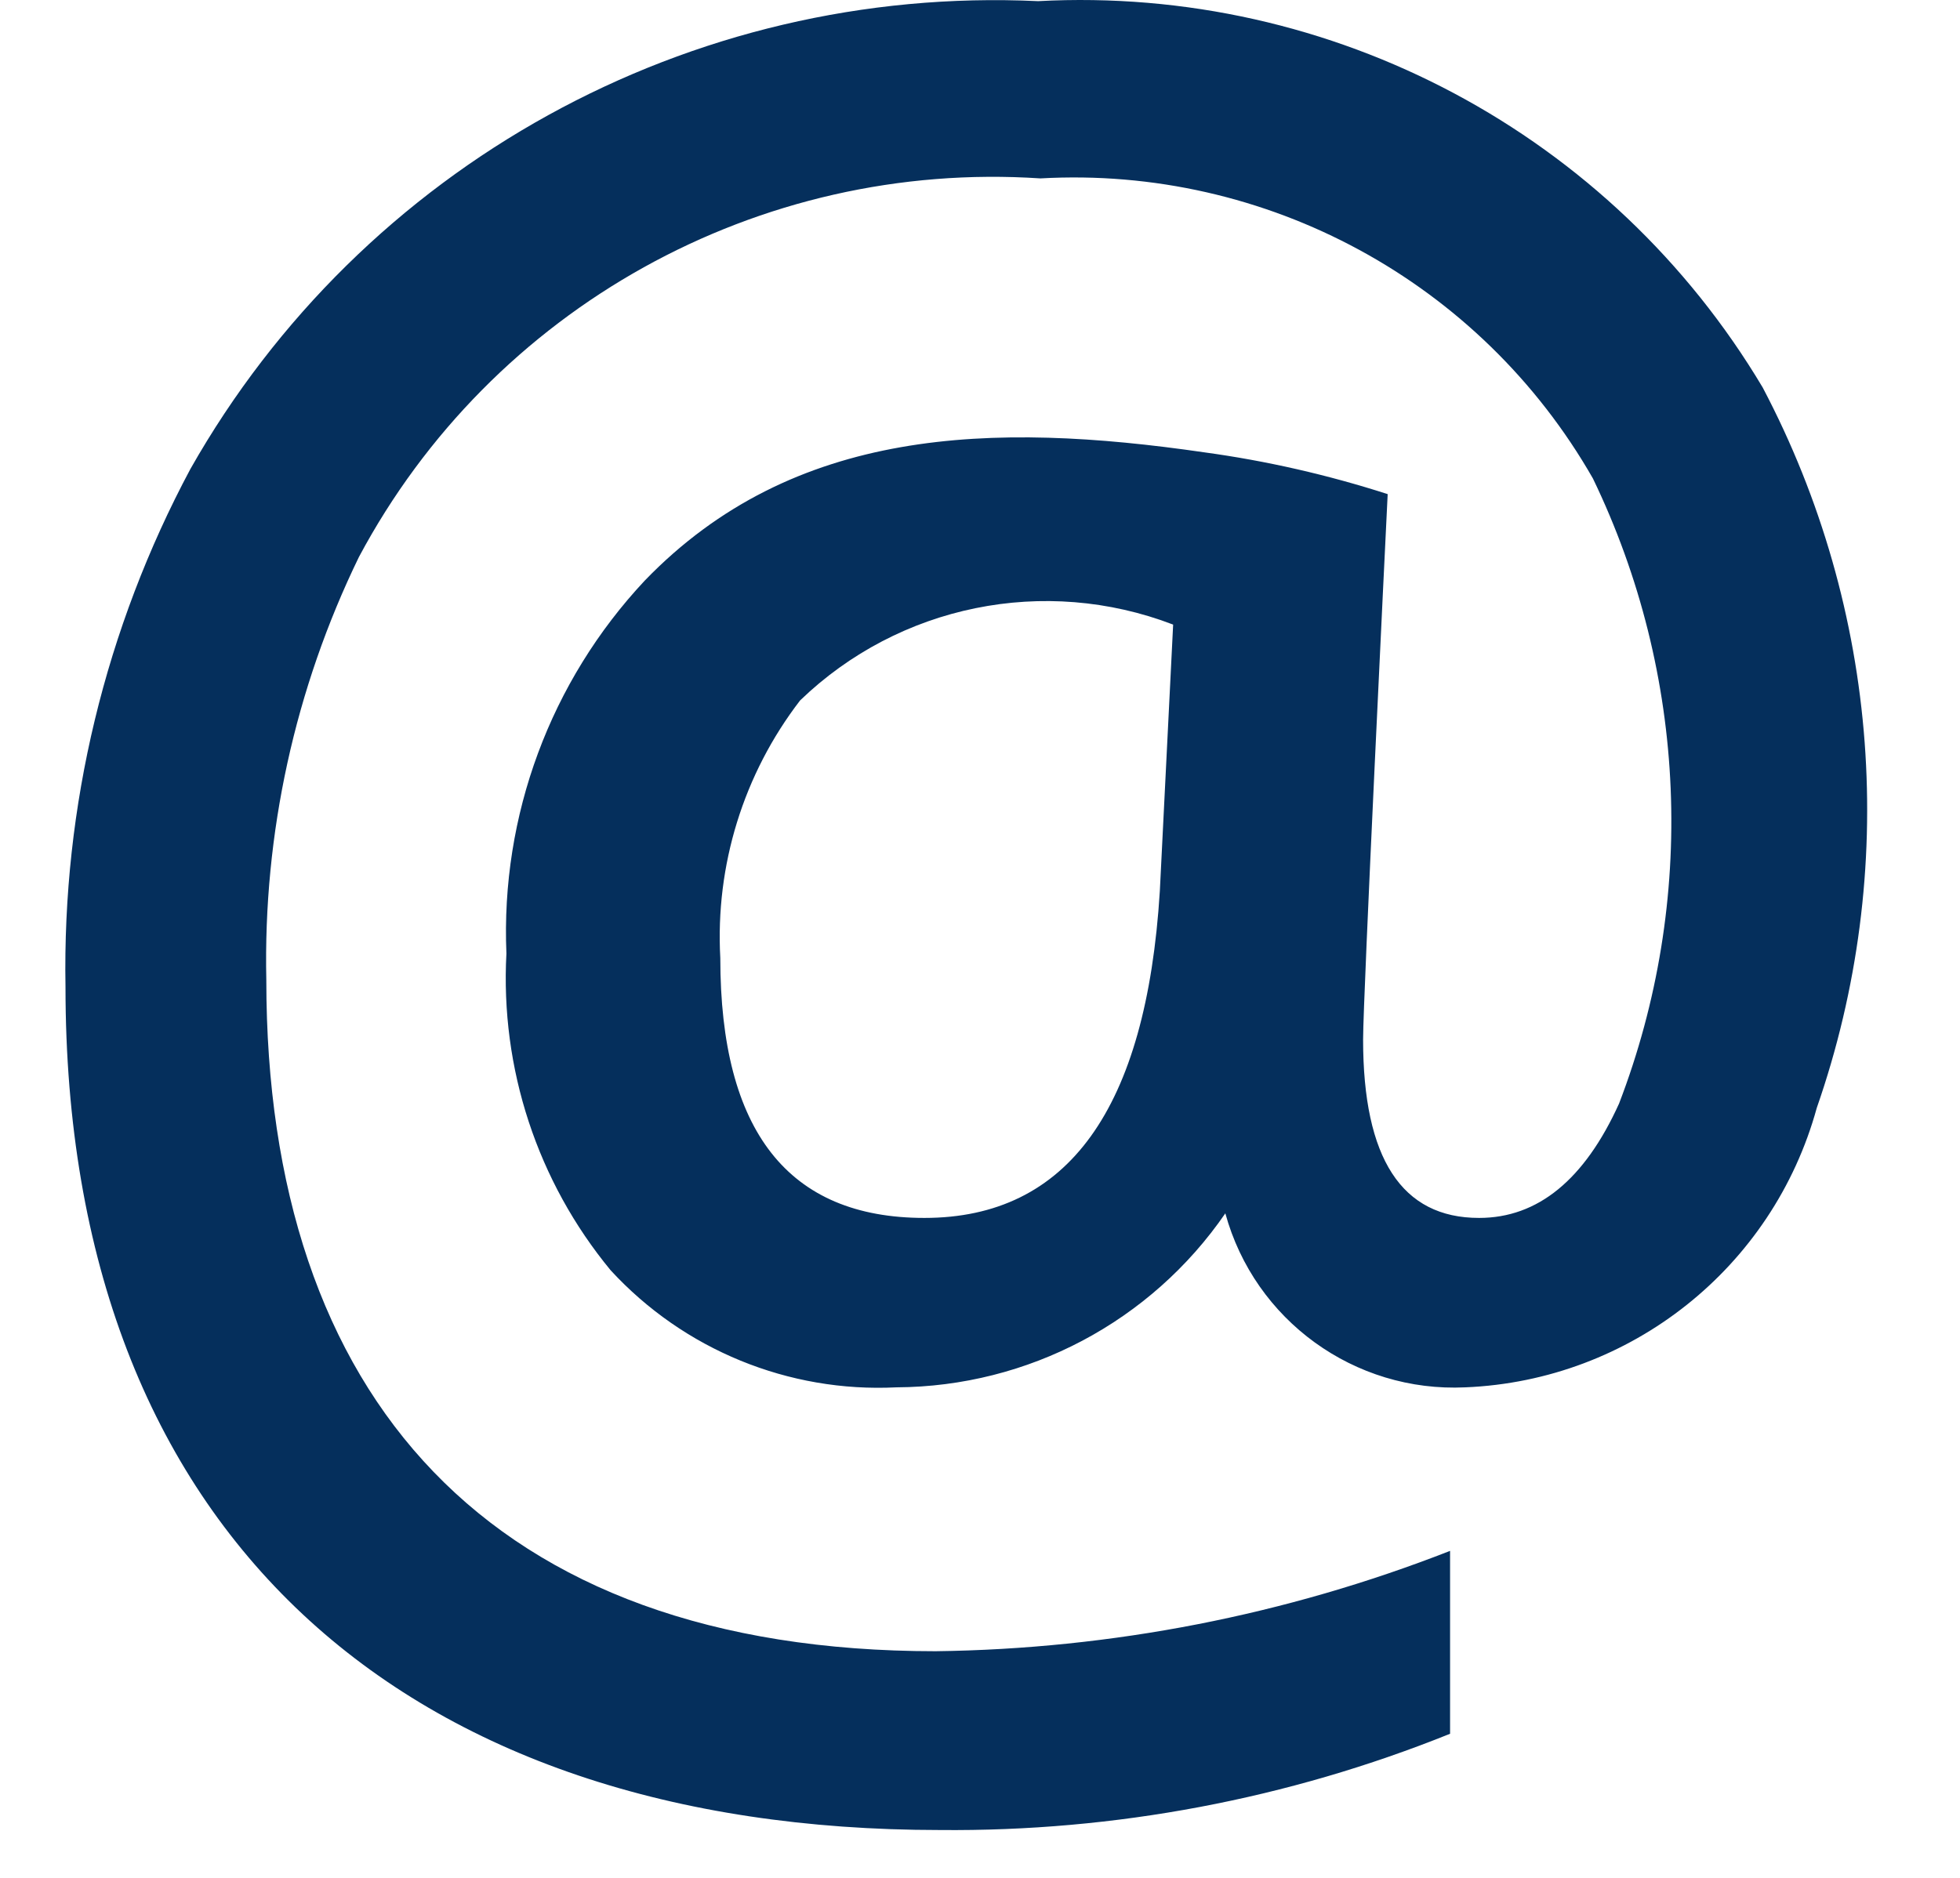
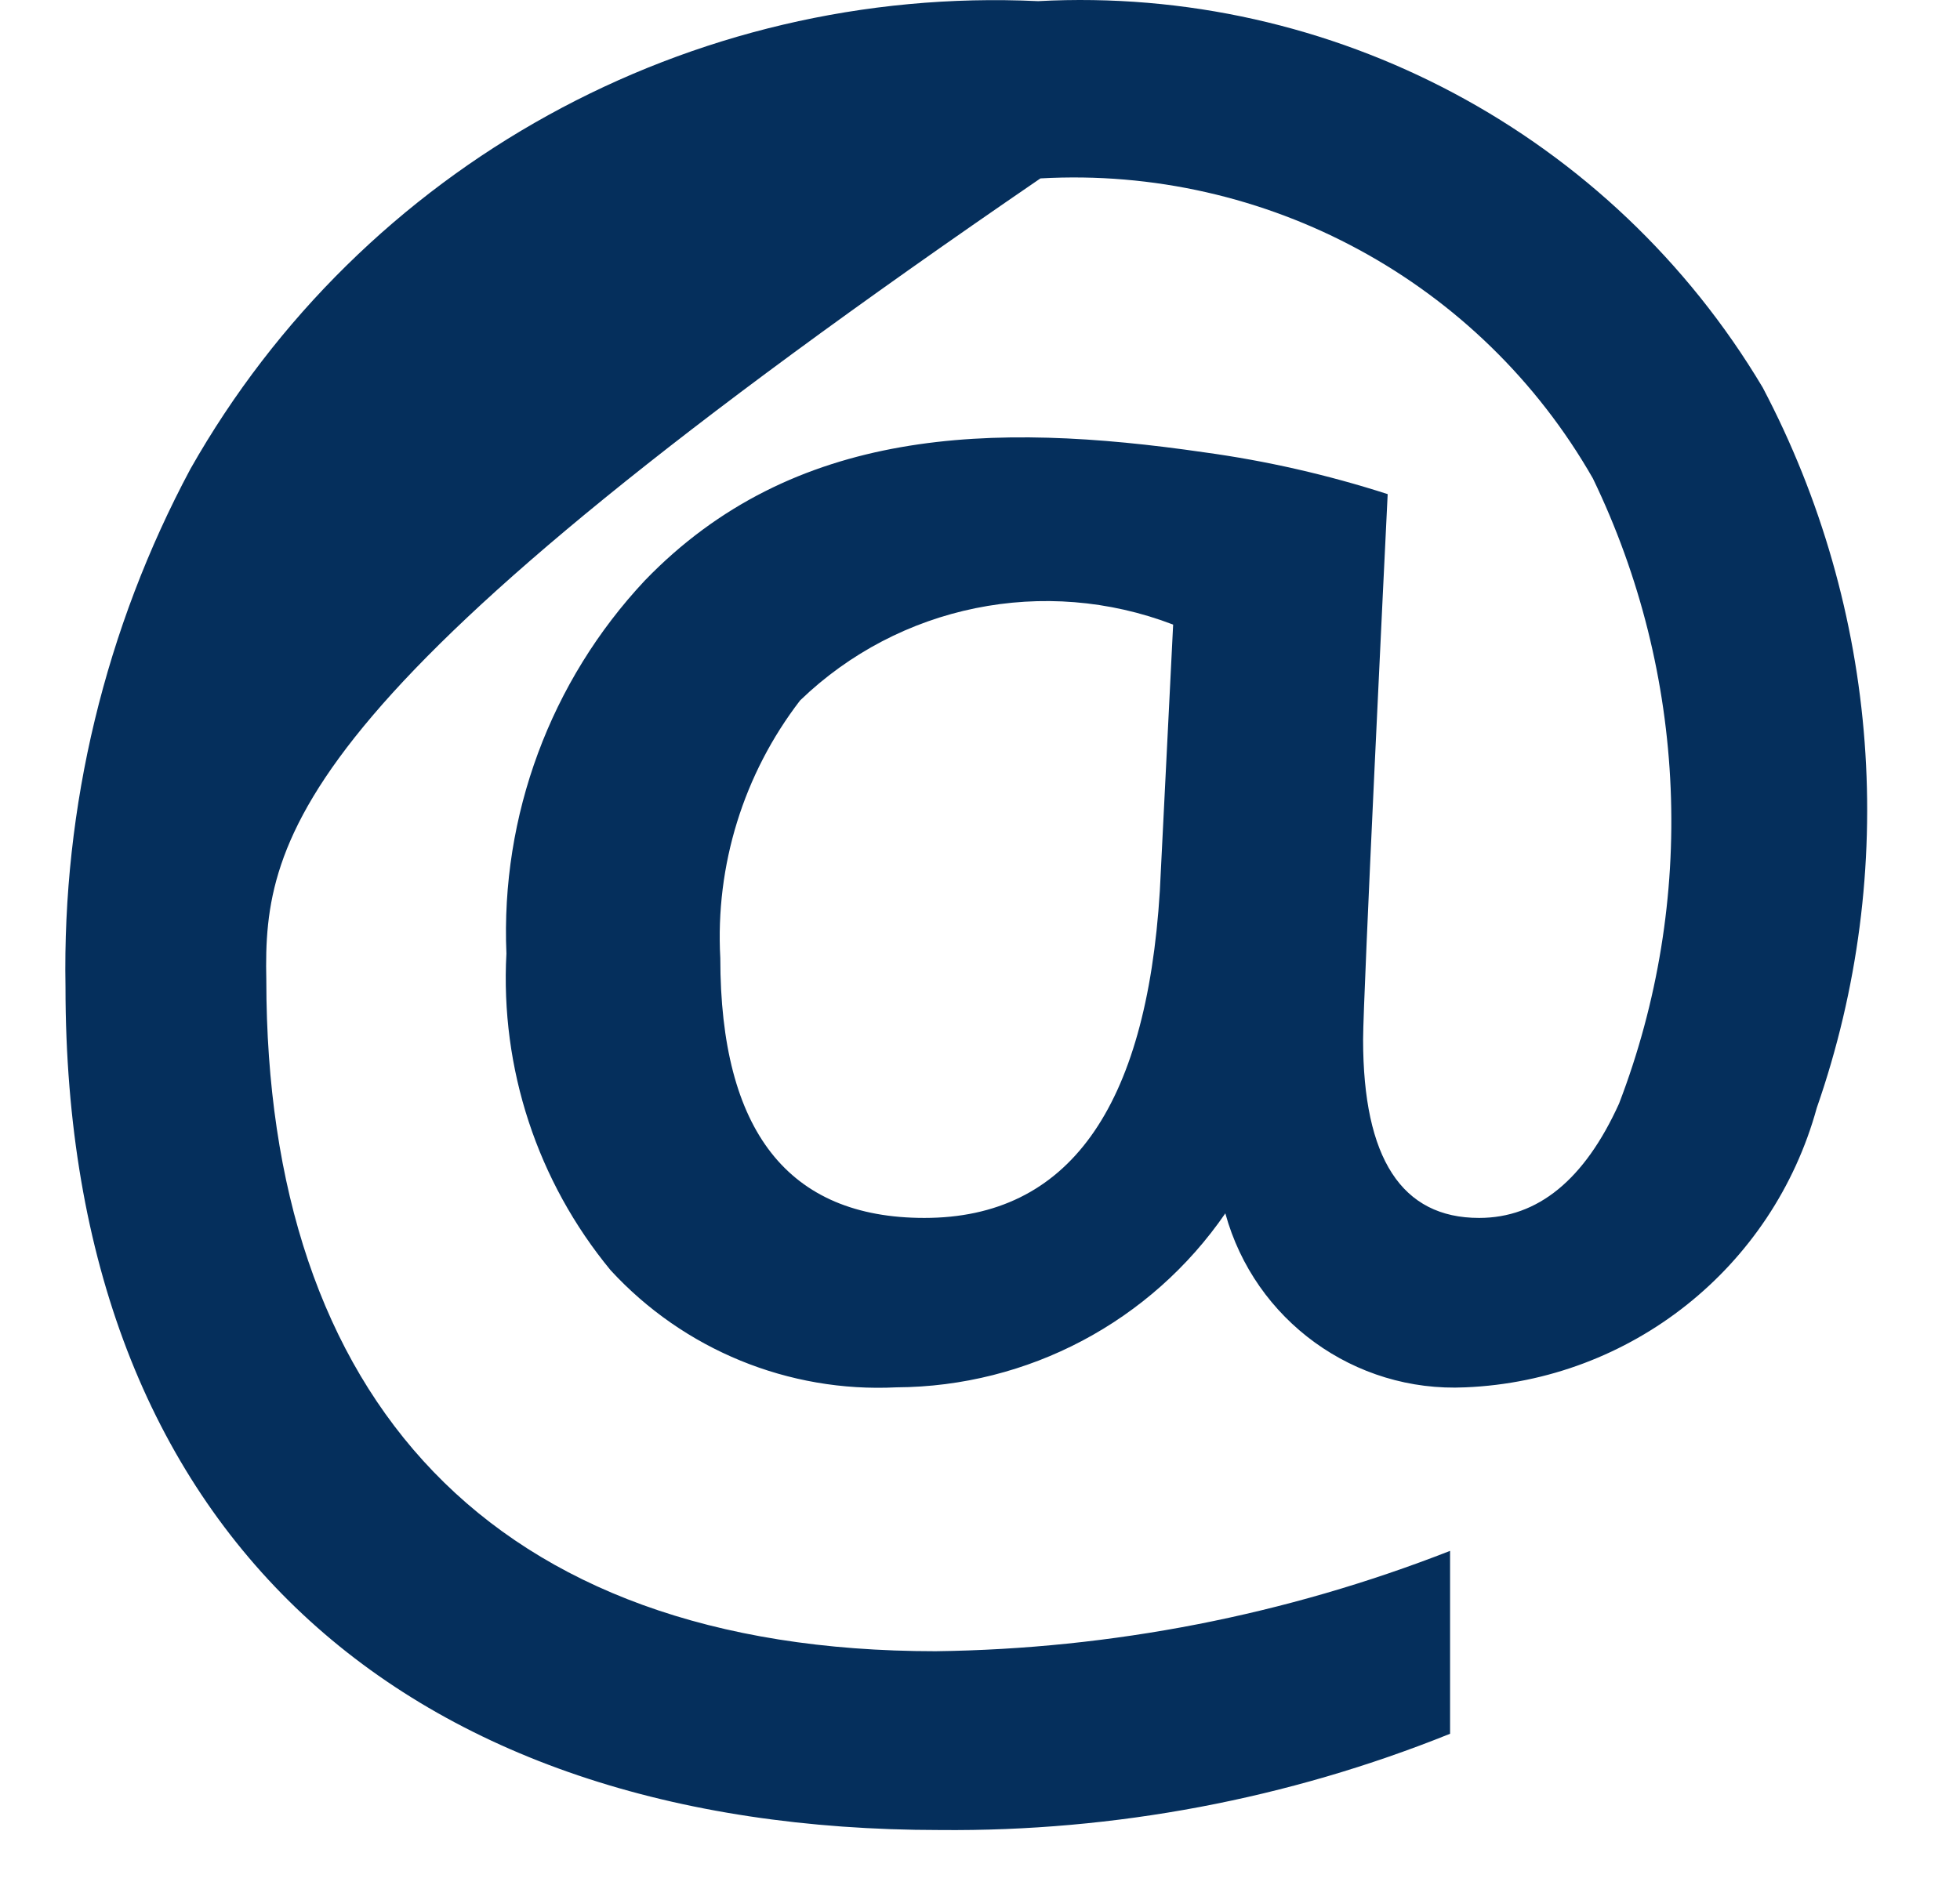
<svg xmlns="http://www.w3.org/2000/svg" width="24px" height="23px" viewBox="0 0 24 23" version="1.1">
  <title>at-sign</title>
  <g id="Page-1" stroke="none" stroke-width="1" fill="none" fill-rule="evenodd">
    <g id="Home-V2---1920x1080px" transform="translate(-1649, -1980)" fill="#052F5C" fill-rule="nonzero">
      <g id="FOOTER" transform="translate(-2, 1822)">
        <g id="Social" transform="translate(1425, 158)">
          <g id="at-sign" transform="translate(226.8, 0)">
-             <path d="M21.446,13.57 C20.909,15.525 19.169,16.908 17.144,16.992 C15.786,17.057 14.564,16.172 14.204,14.861 C13.292,16.188 11.788,16.984 10.177,16.992 C8.856,17.058 7.573,16.532 6.677,15.558 C5.78,14.471 5.325,13.086 5.401,11.679 C5.33,9.99 5.94,8.344 7.095,7.111 C8.915,5.226 11.351,5.163 13.945,5.54 C14.707,5.644 15.459,5.816 16.192,6.052 C16.165,6.604 15.891,12.212 15.891,12.732 C15.891,14.189 16.364,14.918 17.312,14.917 C18.03,14.917 18.602,14.45 19.025,13.517 C19.979,11.03 19.863,8.259 18.705,5.86 C17.329,3.452 14.709,2.029 11.94,2.185 C8.489,1.956 5.223,3.771 3.595,6.822 C2.811,8.434 2.422,10.21 2.461,12.002 C2.461,17.109 5.193,20.224 10.656,20.224 C12.813,20.197 14.947,19.781 16.956,18.995 L16.956,21.235 C14.972,22.034 12.85,22.434 10.711,22.414 C4.171,22.414 0.002,18.802 0.002,12.089 C-0.038,9.878 0.489,7.693 1.532,5.743 C3.636,2.029 7.649,-0.186 11.912,0.014 C15.519,-0.179 18.935,1.643 20.784,4.746 C22.218,7.468 22.458,10.664 21.446,13.57 Z M8.02,11.733 C8.02,13.856 8.853,14.917 10.519,14.917 C12.276,14.917 13.237,13.583 13.402,10.914 L13.565,7.65 C11.991,7.046 10.21,7.408 8.997,8.579 C8.304,9.48 7.958,10.599 8.02,11.733 L8.02,11.733 Z" id="Shape" />
+             <path d="M21.446,13.57 C20.909,15.525 19.169,16.908 17.144,16.992 C15.786,17.057 14.564,16.172 14.204,14.861 C13.292,16.188 11.788,16.984 10.177,16.992 C8.856,17.058 7.573,16.532 6.677,15.558 C5.78,14.471 5.325,13.086 5.401,11.679 C5.33,9.99 5.94,8.344 7.095,7.111 C8.915,5.226 11.351,5.163 13.945,5.54 C14.707,5.644 15.459,5.816 16.192,6.052 C16.165,6.604 15.891,12.212 15.891,12.732 C15.891,14.189 16.364,14.918 17.312,14.917 C18.03,14.917 18.602,14.45 19.025,13.517 C19.979,11.03 19.863,8.259 18.705,5.86 C17.329,3.452 14.709,2.029 11.94,2.185 C2.811,8.434 2.422,10.21 2.461,12.002 C2.461,17.109 5.193,20.224 10.656,20.224 C12.813,20.197 14.947,19.781 16.956,18.995 L16.956,21.235 C14.972,22.034 12.85,22.434 10.711,22.414 C4.171,22.414 0.002,18.802 0.002,12.089 C-0.038,9.878 0.489,7.693 1.532,5.743 C3.636,2.029 7.649,-0.186 11.912,0.014 C15.519,-0.179 18.935,1.643 20.784,4.746 C22.218,7.468 22.458,10.664 21.446,13.57 Z M8.02,11.733 C8.02,13.856 8.853,14.917 10.519,14.917 C12.276,14.917 13.237,13.583 13.402,10.914 L13.565,7.65 C11.991,7.046 10.21,7.408 8.997,8.579 C8.304,9.48 7.958,10.599 8.02,11.733 L8.02,11.733 Z" id="Shape" />
          </g>
        </g>
      </g>
    </g>
  </g>
</svg>